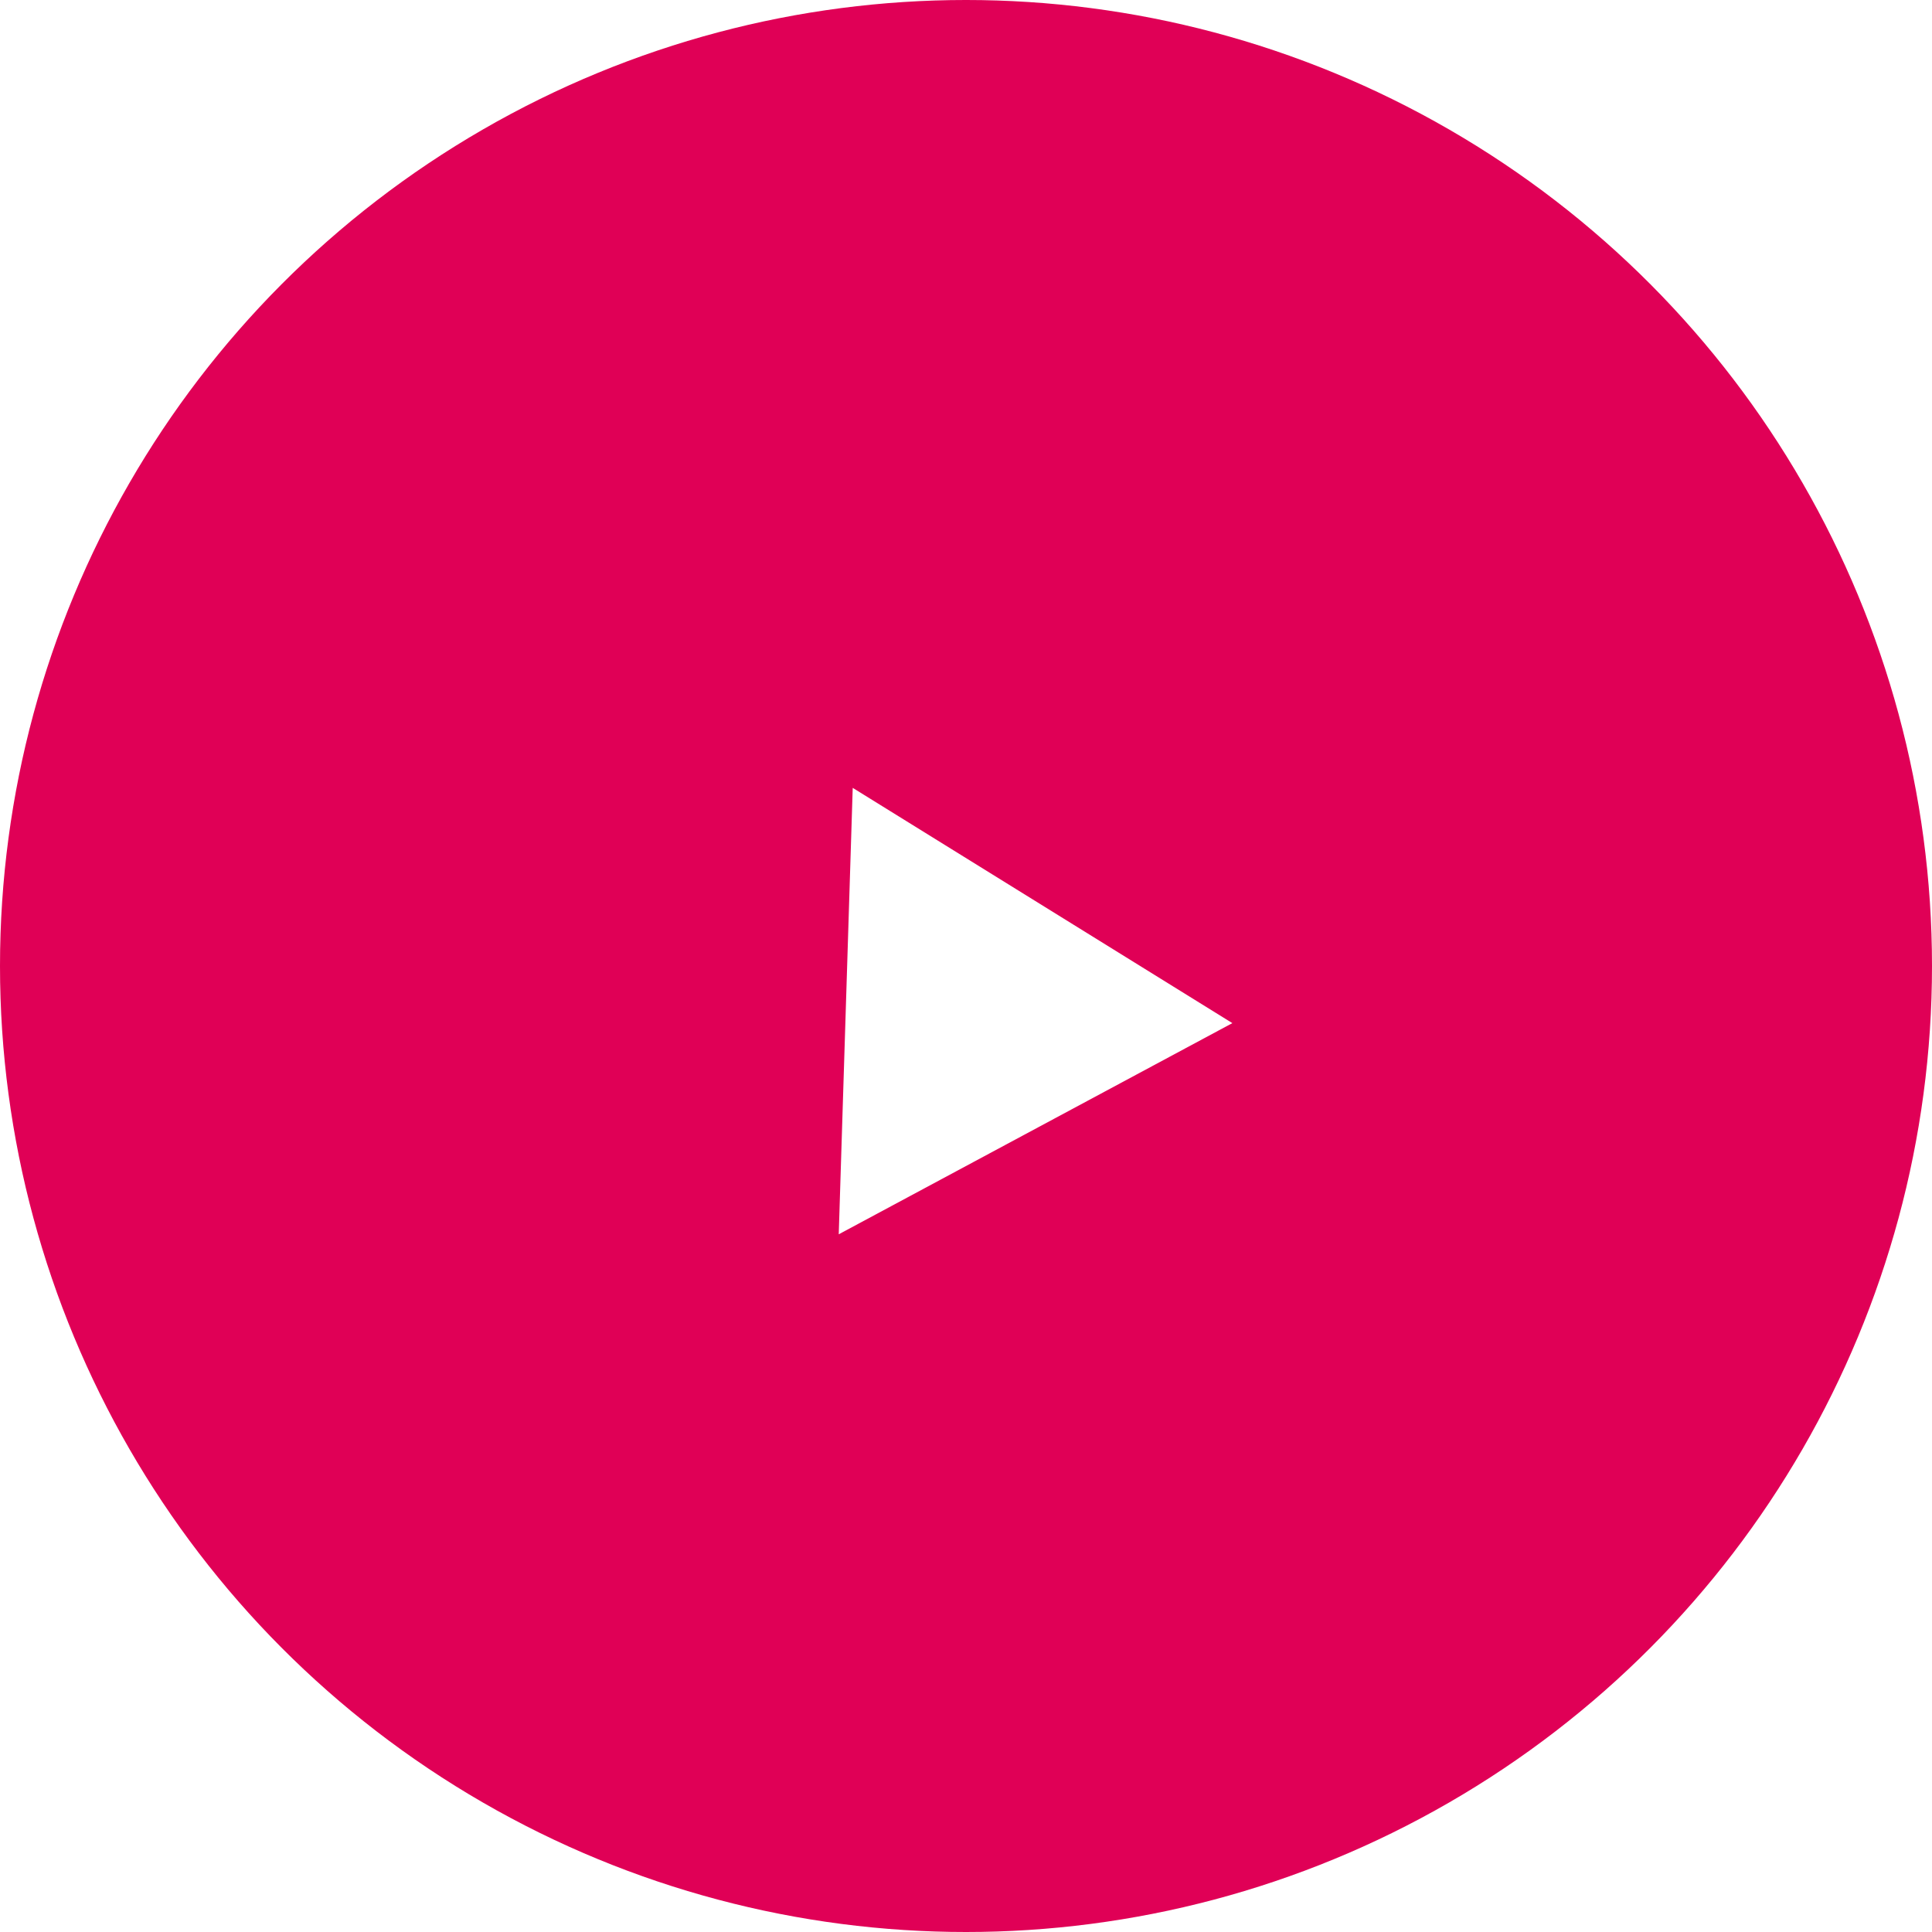
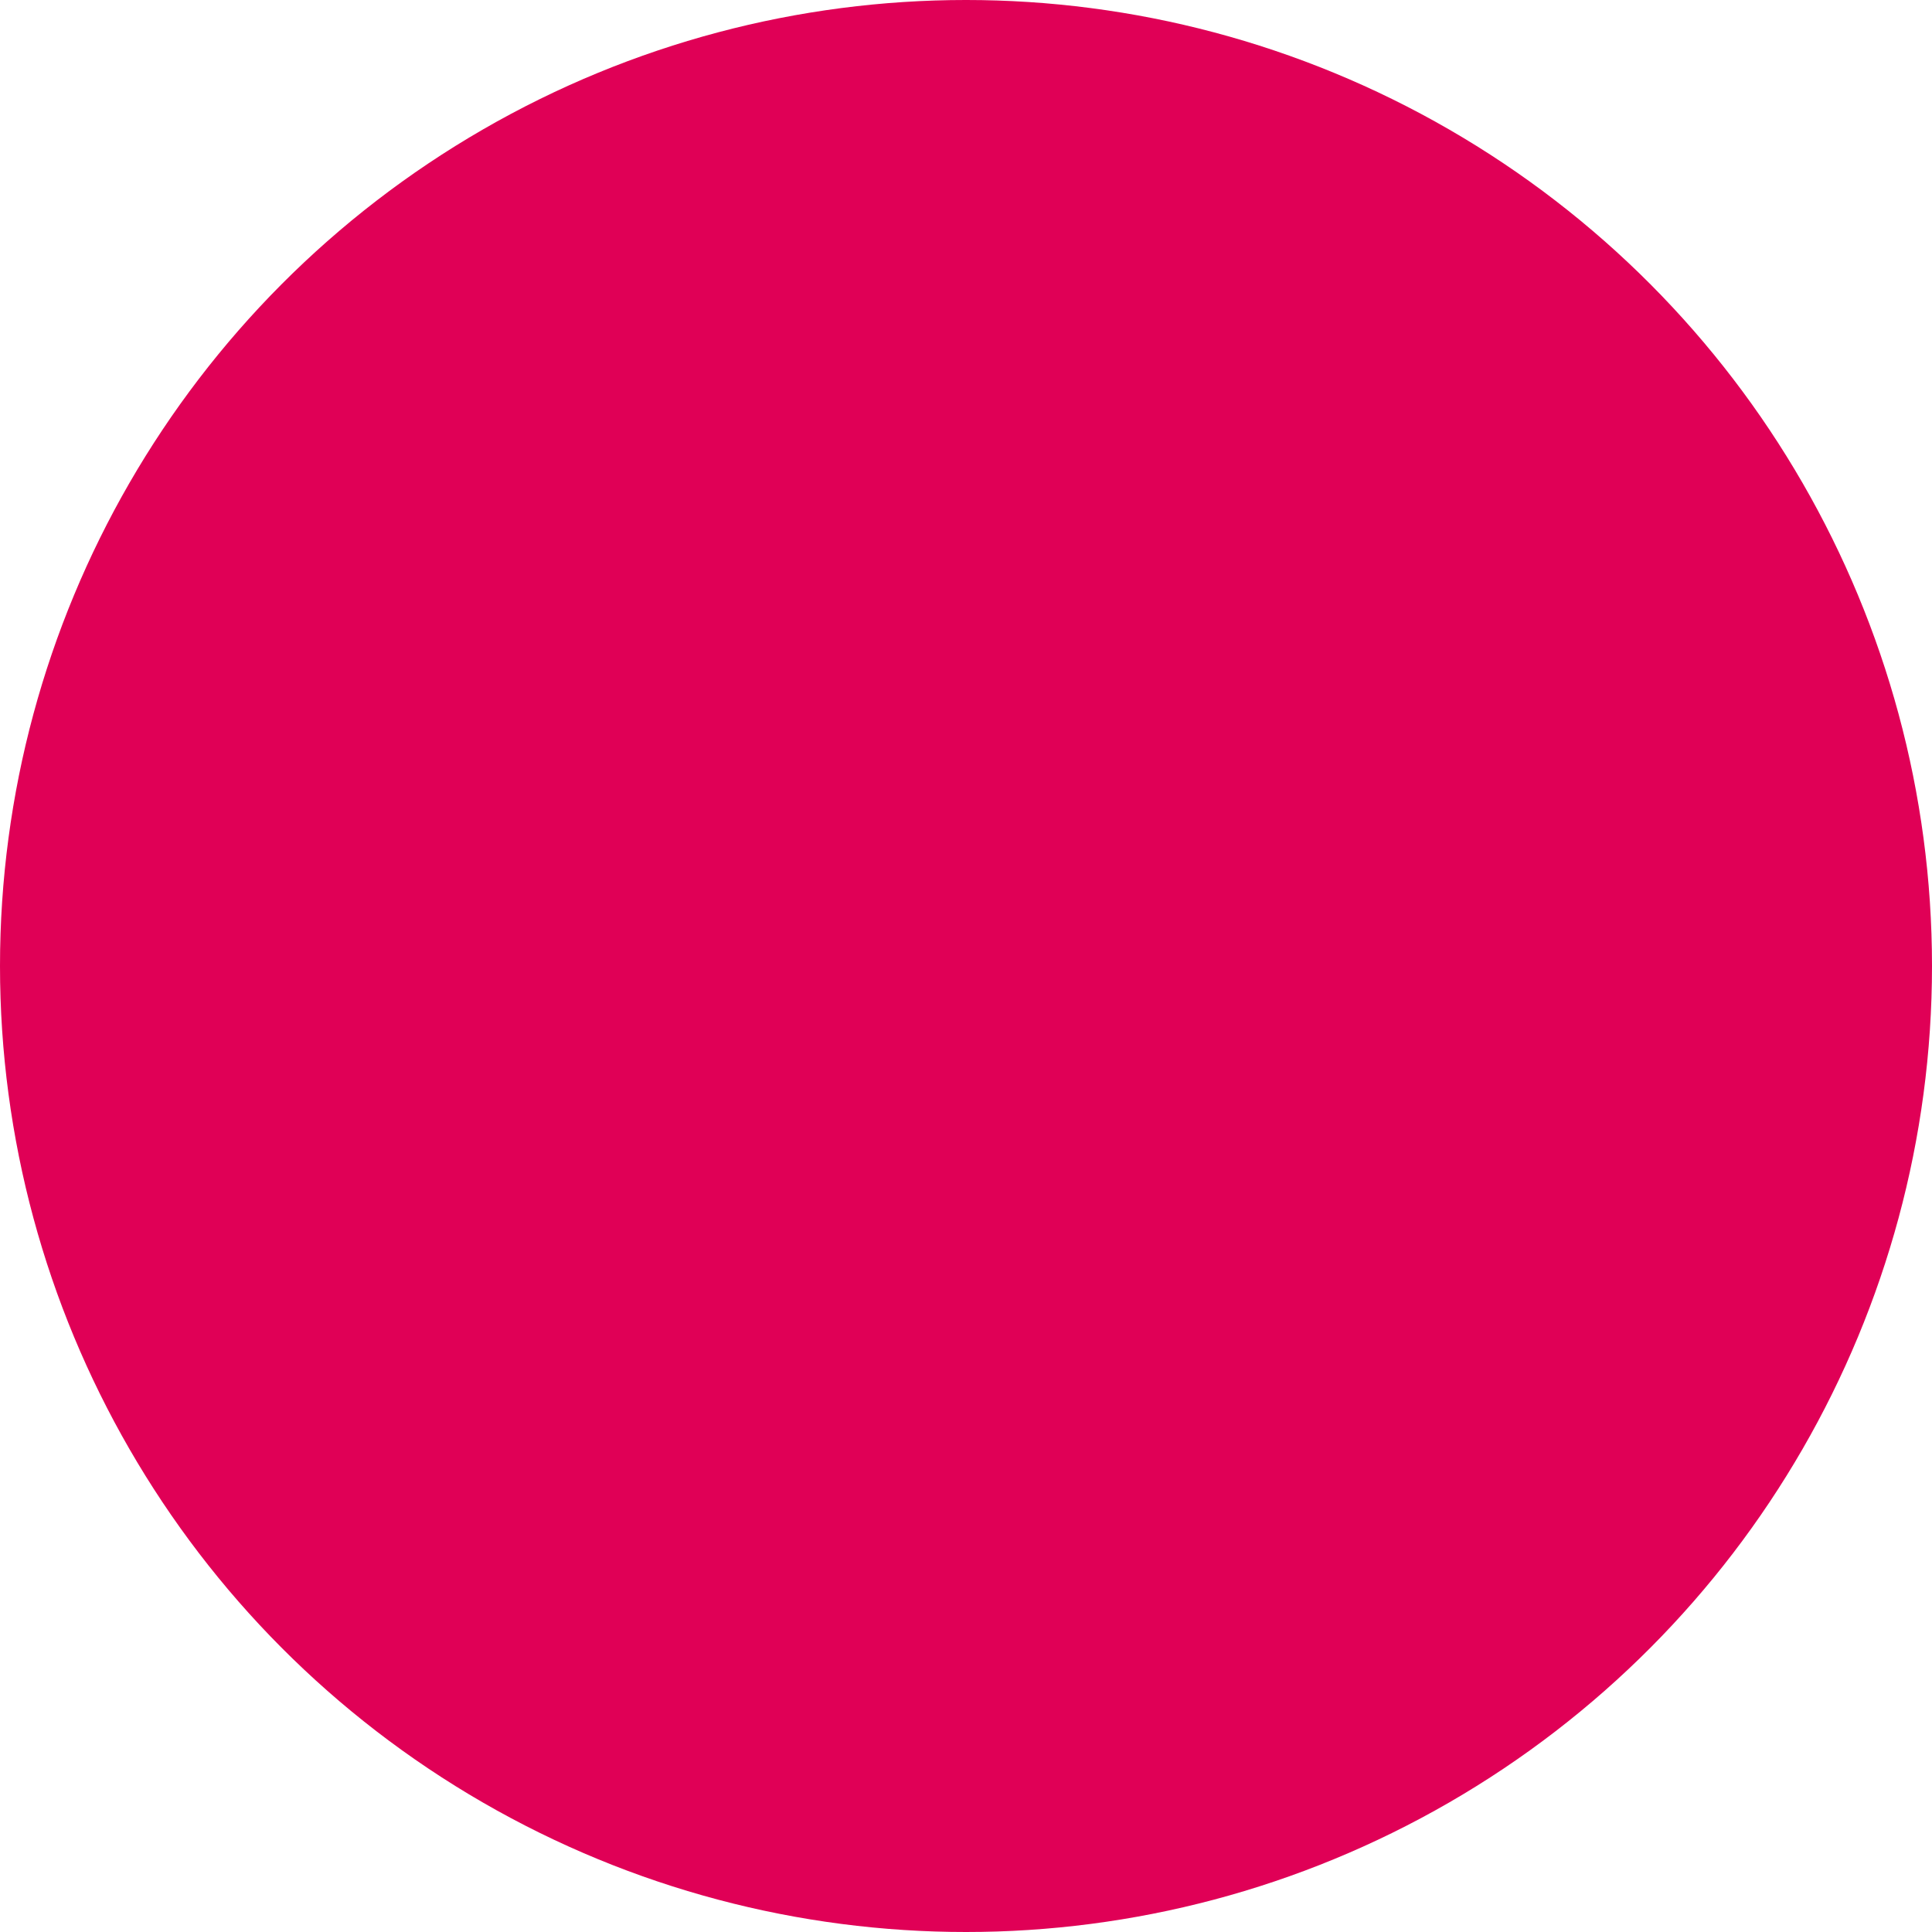
<svg xmlns="http://www.w3.org/2000/svg" id="_Слой_1" data-name="Слой 1" viewBox="0 0 300 300">
  <defs>
    <style> .cls-1 { fill: #fff; filter: url(#drop-shadow-1); } .cls-2 { fill: url(#_Безымянный_градиент_11); } </style>
    <linearGradient id="_Безымянный_градиент_11" data-name="Безымянный градиент 11" x1="0" y1="150" x2="300" y2="150" gradientUnits="userSpaceOnUse">
      <stop offset="0" stop-color="#e00056" />
      <stop offset="1" stop-color="#e00056" stop-opacity="1" />
      <stop offset="1" stop-color="#e00156" stop-opacity=".99" />
      <stop offset="1" stop-color="#e10459" stop-opacity=".96" />
      <stop offset="1" stop-color="#e20b5e" stop-opacity=".91" />
      <stop offset="1" stop-color="#e51464" stop-opacity=".83" />
      <stop offset="1" stop-color="#e8216d" stop-opacity=".73" />
      <stop offset="1" stop-color="#ec3077" stop-opacity=".61" />
      <stop offset="1" stop-color="#f04284" stop-opacity=".46" />
      <stop offset="1" stop-color="#f65793" stop-opacity=".29" />
      <stop offset="1" stop-color="#fb6ea3" stop-opacity=".1" />
      <stop offset="1" stop-color="#ff7bac" stop-opacity="0" />
    </linearGradient>
    <filter id="drop-shadow-1" filterUnits="userSpaceOnUse">
      <feOffset dx="7" dy="7" />
      <feGaussianBlur result="blur" stdDeviation="5" />
      <feFlood flood-color="#000" flood-opacity=".75" />
      <feComposite in2="blur" operator="in" />
      <feComposite in="SourceGraphic" />
    </filter>
  </defs>
  <circle class="cls-2" cx="150" cy="150" r="150" />
-   <polygon class="cls-1" points="184.36 151.87 123.24 184.66 125.41 115.34 184.36 151.87" />
</svg>